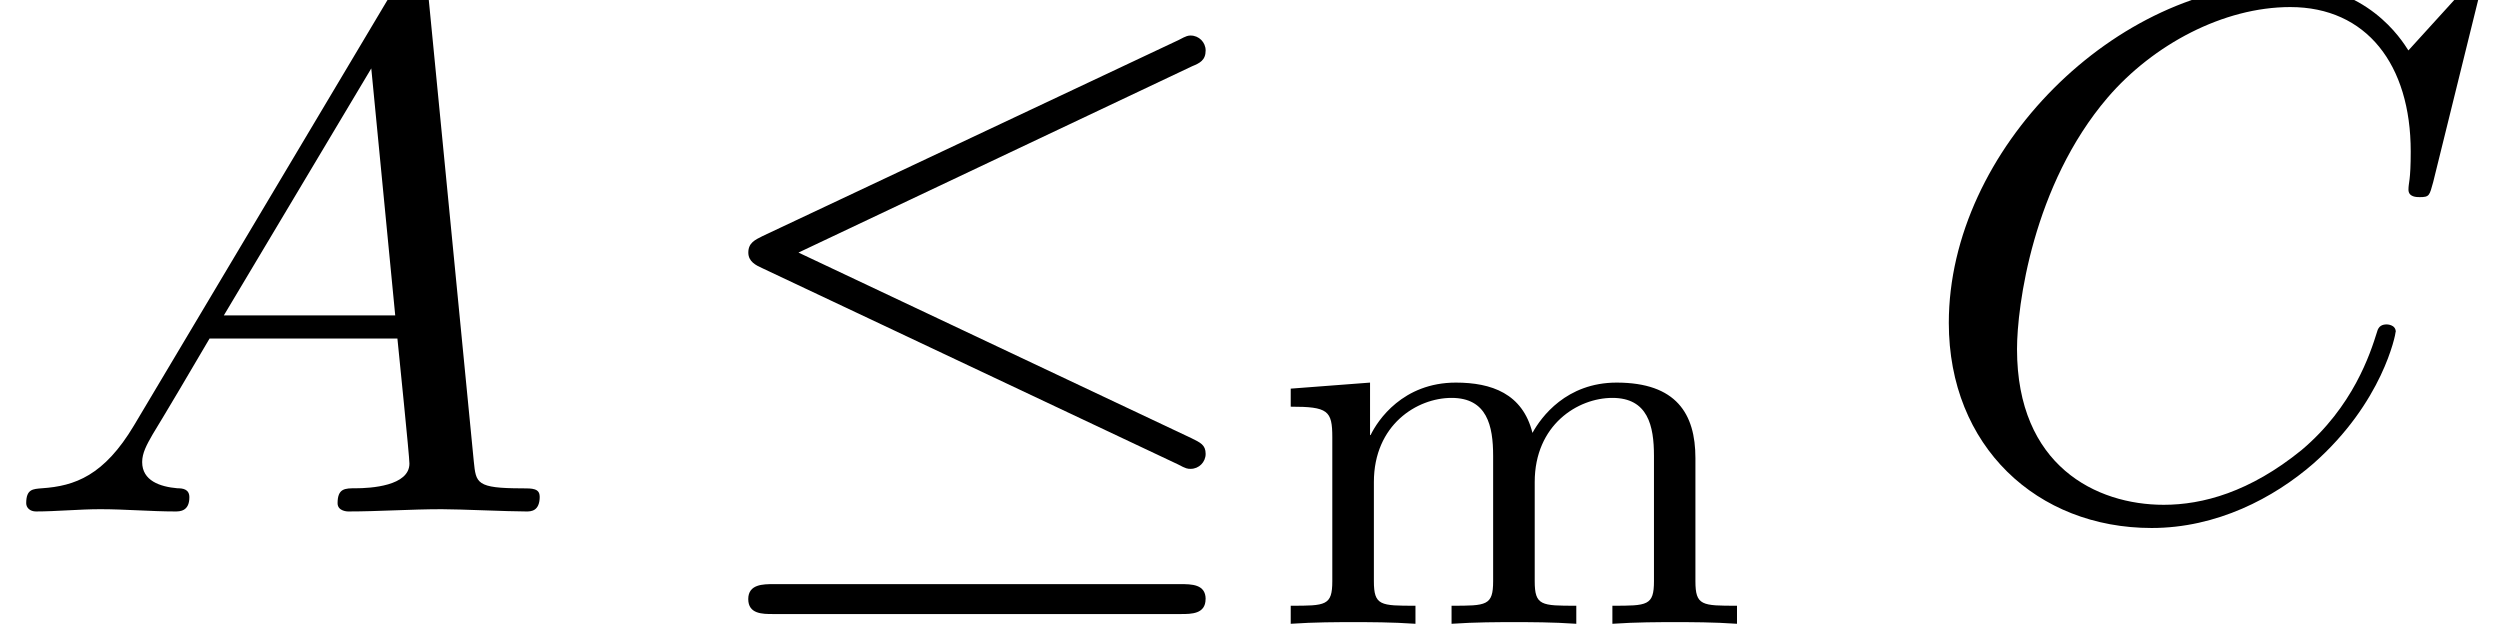
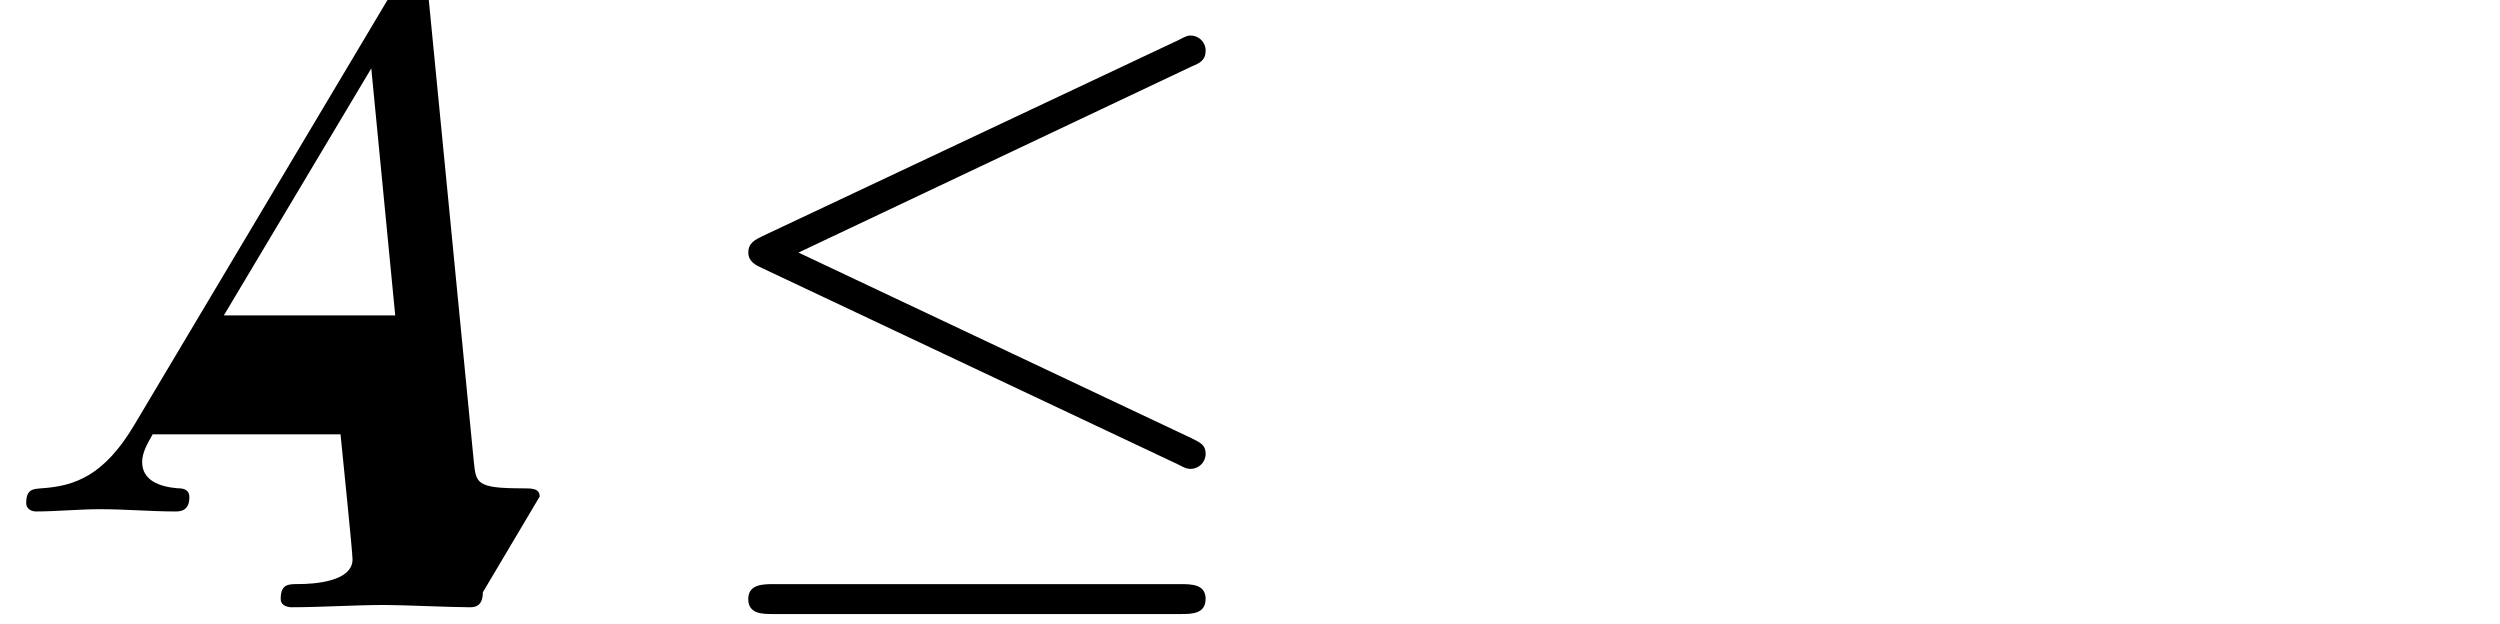
<svg xmlns="http://www.w3.org/2000/svg" xmlns:xlink="http://www.w3.org/1999/xlink" version="1.1" width="36.435pt" height="9.091pt" viewBox="0 -7.455 36.435 9.091">
  <defs>
-     <path id="g22-109" d="m6.83 0v-.263c-.51 0-.606 0-.606-.359v-1.793c0-.646-.279-1.1-1.148-1.1c-.733 0-1.1 .502-1.227 .733c-.143-.574-.598-.733-1.116-.733c-.773 0-1.14 .55-1.243 .765h-.008v-.765l-1.156 .088v.263c.542 0 .606 .056 .606 .446v2.096c0 .359-.096 .359-.606 .359v.263c.343-.024 .693-.024 .909-.024c.231 0 .566 0 .909 .024v-.263c-.51 0-.606 0-.606-.359v-1.443c0-.837 .63-1.227 1.132-1.227c.518 0 .606 .406 .606 .845v1.825c0 .359-.096 .359-.606 .359v.263c.343-.024 .693-.024 .909-.024c.231 0 .566 0 .909 .024v-.263c-.51 0-.606 0-.606-.359v-1.443c0-.837 .63-1.227 1.132-1.227c.518 0 .606 .406 .606 .845v1.825c0 .359-.096 .359-.606 .359v.263c.343-.024 .693-.024 .909-.024c.231 0 .566 0 .909 .024z" />
    <path id="g17-20" d="m7.571-.84c0-.131-.076-.164-.207-.229l-5.727-2.705l5.738-2.716c.109-.044 .196-.087 .196-.229c0-.12-.098-.218-.218-.218c-.033 0-.055 0-.175 .065l-6.065 2.858c-.109 .055-.207 .098-.207 .24c0 .131 .109 .185 .207 .229l6.055 2.858c.12 .065 .142 .065 .185 .065c.12 0 .218-.098 .218-.218zm0 2.116c0-.218-.207-.218-.371-.218h-5.924c-.153 0-.371 0-.371 .218s.207 .218 .36 .218h5.945c.153 0 .36 0 .36-.218z" />
-     <path id="g20-65" d="m7.865-.218c0-.12-.109-.12-.251-.12c-.676 0-.676-.076-.709-.393l-.665-6.818c-.022-.218-.022-.262-.207-.262c-.175 0-.218 .076-.284 .185l-3.796 6.371c-.436 .731-.862 .884-1.342 .916c-.131 .011-.229 .011-.229 .218c0 .065 .055 .12 .142 .12c.295 0 .633-.033 .938-.033c.36 0 .742 .033 1.091 .033c.065 0 .207 0 .207-.207c0-.12-.098-.131-.175-.131c-.251-.022-.513-.109-.513-.382c0-.131 .065-.251 .153-.404c.076-.131 .087-.131 .829-1.396h2.738c.022 .229 .175 1.713 .175 1.822c0 .327-.567 .36-.785 .36c-.153 0-.262 0-.262 .218c0 .12 .153 .12 .153 .12c.447 0 .916-.033 1.364-.033c.273 0 .96 .033 1.233 .033c.065 0 .196 0 .196-.218zm-2.105-2.64h-2.498l2.149-3.6l.349 3.6z" />
-     <path id="g20-67" d="m7.058-2.618c0-.109-.131-.109-.131-.109c-.065 0-.12 .022-.142 .109c-.098 .316-.349 1.091-1.102 1.724c-.753 .611-1.44 .796-2.007 .796c-.982 0-2.138-.567-2.138-2.269c0-.622 .229-2.389 1.32-3.665c.665-.775 1.691-1.32 2.662-1.32c1.113 0 1.756 .84 1.756 2.105c0 .436-.033 .447-.033 .556s.12 .109 .164 .109c.142 0 .142-.022 .196-.218l.687-2.782c0-.033-.022-.109-.12-.109c-.033 0-.044 .011-.164 .131l-.764 .84c-.098-.153-.6-.971-1.811-.971c-2.433 0-4.887 2.411-4.887 4.942c0 1.8 1.287 2.989 2.956 2.989c.949 0 1.778-.436 2.356-.938c1.015-.895 1.2-1.887 1.2-1.92z" />
+     <path id="g20-65" d="m7.865-.218c0-.12-.109-.12-.251-.12c-.676 0-.676-.076-.709-.393l-.665-6.818c-.022-.218-.022-.262-.207-.262c-.175 0-.218 .076-.284 .185l-3.796 6.371c-.436 .731-.862 .884-1.342 .916c-.131 .011-.229 .011-.229 .218c0 .065 .055 .12 .142 .12c.295 0 .633-.033 .938-.033c.36 0 .742 .033 1.091 .033c.065 0 .207 0 .207-.207c0-.12-.098-.131-.175-.131c-.251-.022-.513-.109-.513-.382c0-.131 .065-.251 .153-.404h2.738c.022 .229 .175 1.713 .175 1.822c0 .327-.567 .36-.785 .36c-.153 0-.262 0-.262 .218c0 .12 .153 .12 .153 .12c.447 0 .916-.033 1.364-.033c.273 0 .96 .033 1.233 .033c.065 0 .196 0 .196-.218zm-2.105-2.64h-2.498l2.149-3.6l.349 3.6z" />
  </defs>
  <g id="page739">
    <use x="0" y="0" xlink:href="#g20-65" />
    <use x="10" y="0" xlink:href="#g17-20" />
    <use x="18.485" y="1.636" xlink:href="#g22-109" />
    <use x="27.858" y="0" xlink:href="#g20-67" />
  </g>
</svg>